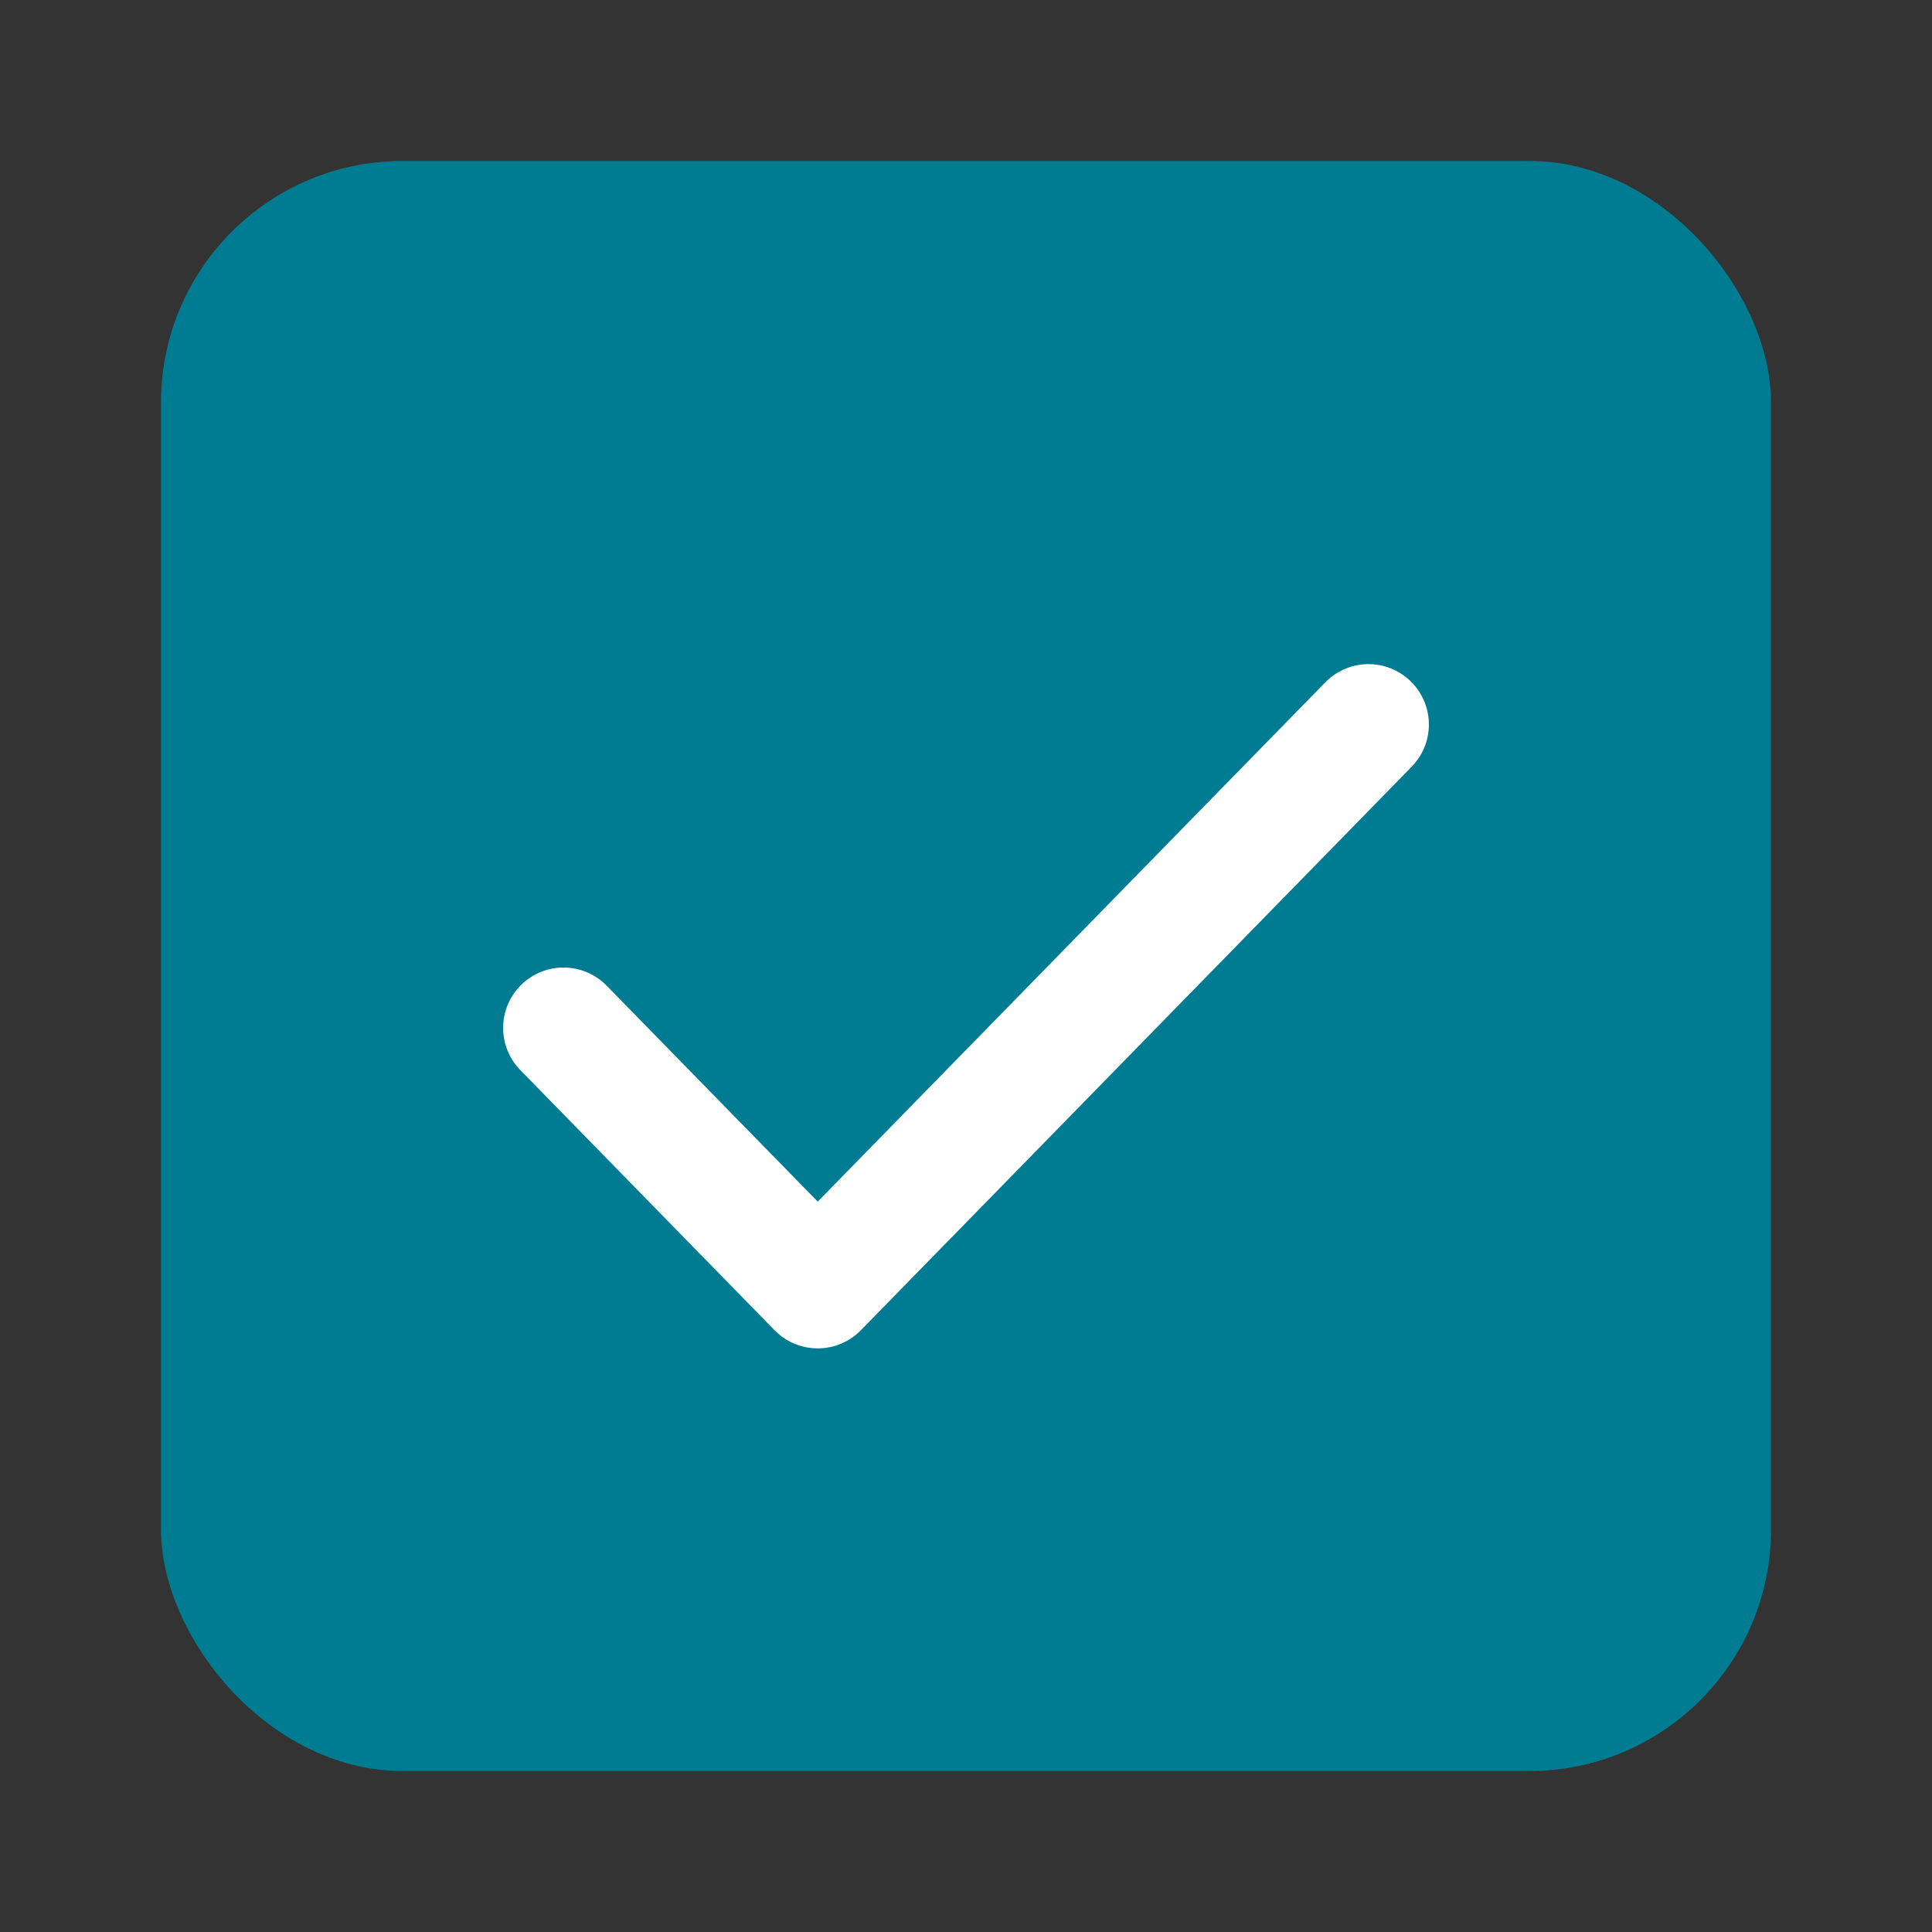
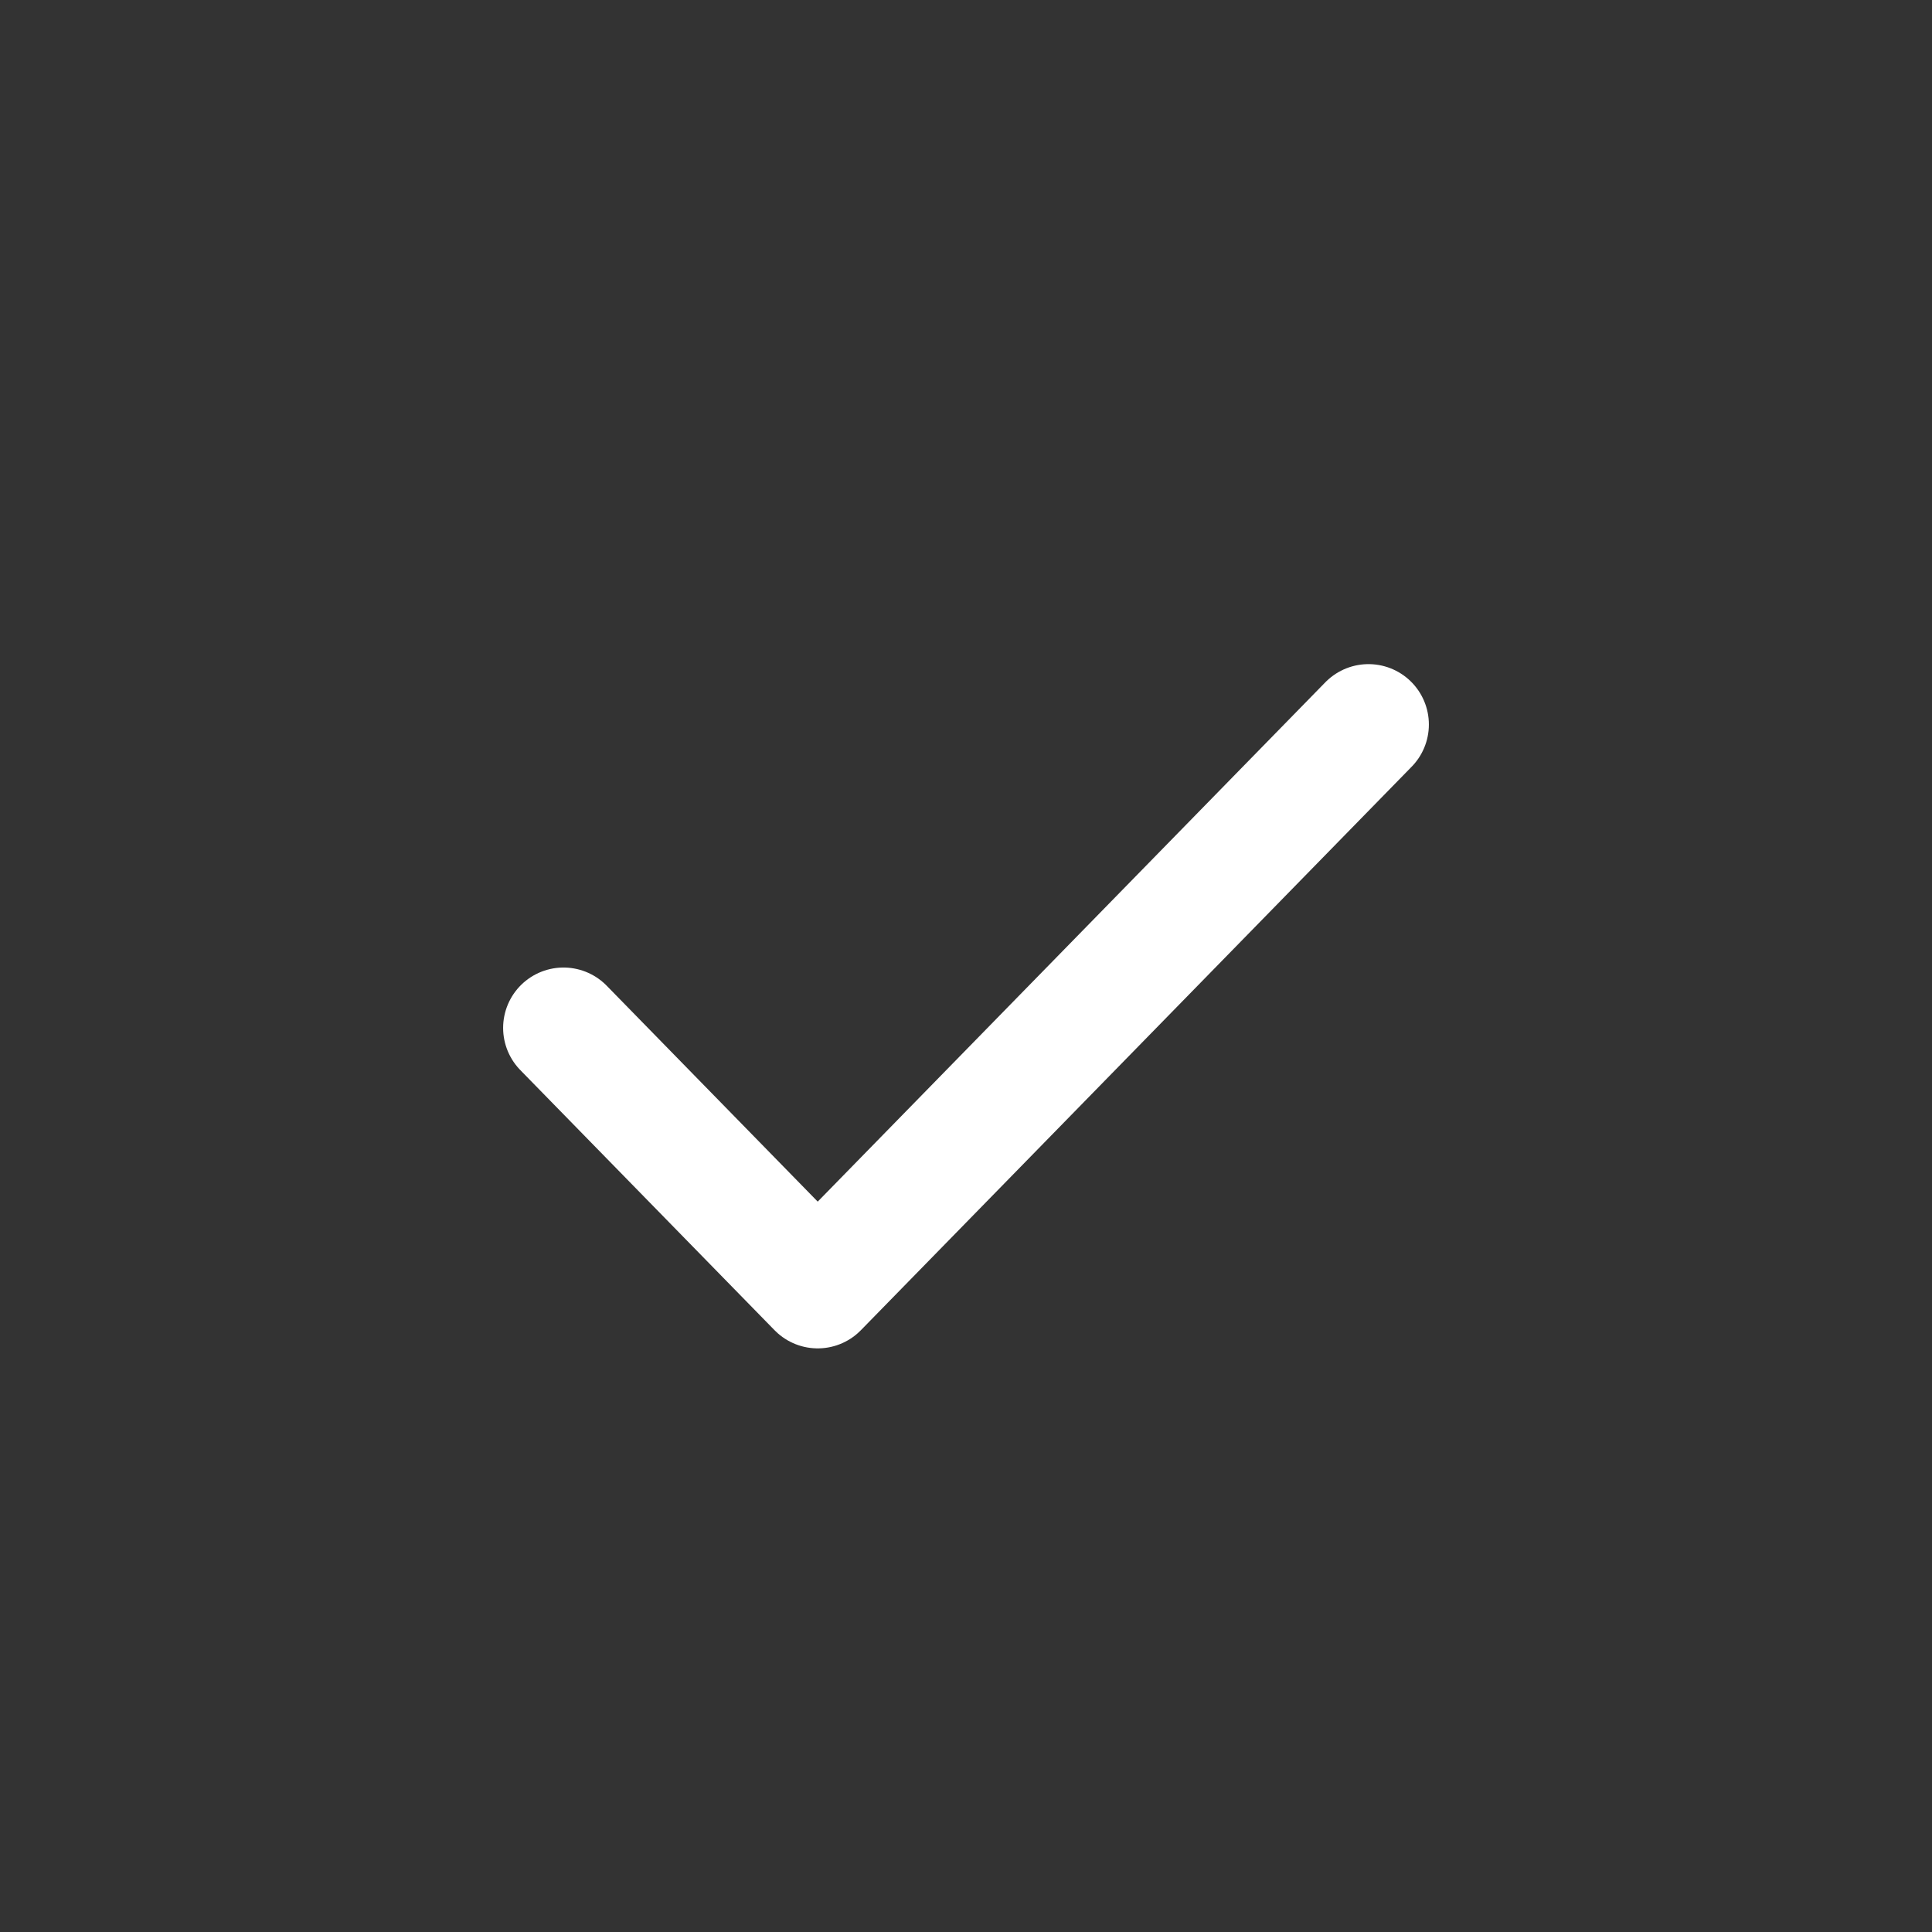
<svg xmlns="http://www.w3.org/2000/svg" width="24px" height="24px" viewBox="0 0 24 24" version="1.1">
  <rect x="0" y="0" width="24" height="24" fill="#333333" stroke="none" />
  <title>ic_checkbox_active</title>
  <g id="Symbols" stroke="none" stroke-width="1" fill="none" fill-rule="evenodd">
    <g id="Content">
-       <rect id="Rectangle" fill="#007C92" x="2" y="2" width="20" height="20" rx="3" />
      <polyline id="Shape" stroke="#FFFFFF" stroke-width="1.5" stroke-linecap="round" stroke-linejoin="round" points="17 9 10.158 16 7 12.769" />
    </g>
  </g>
</svg>